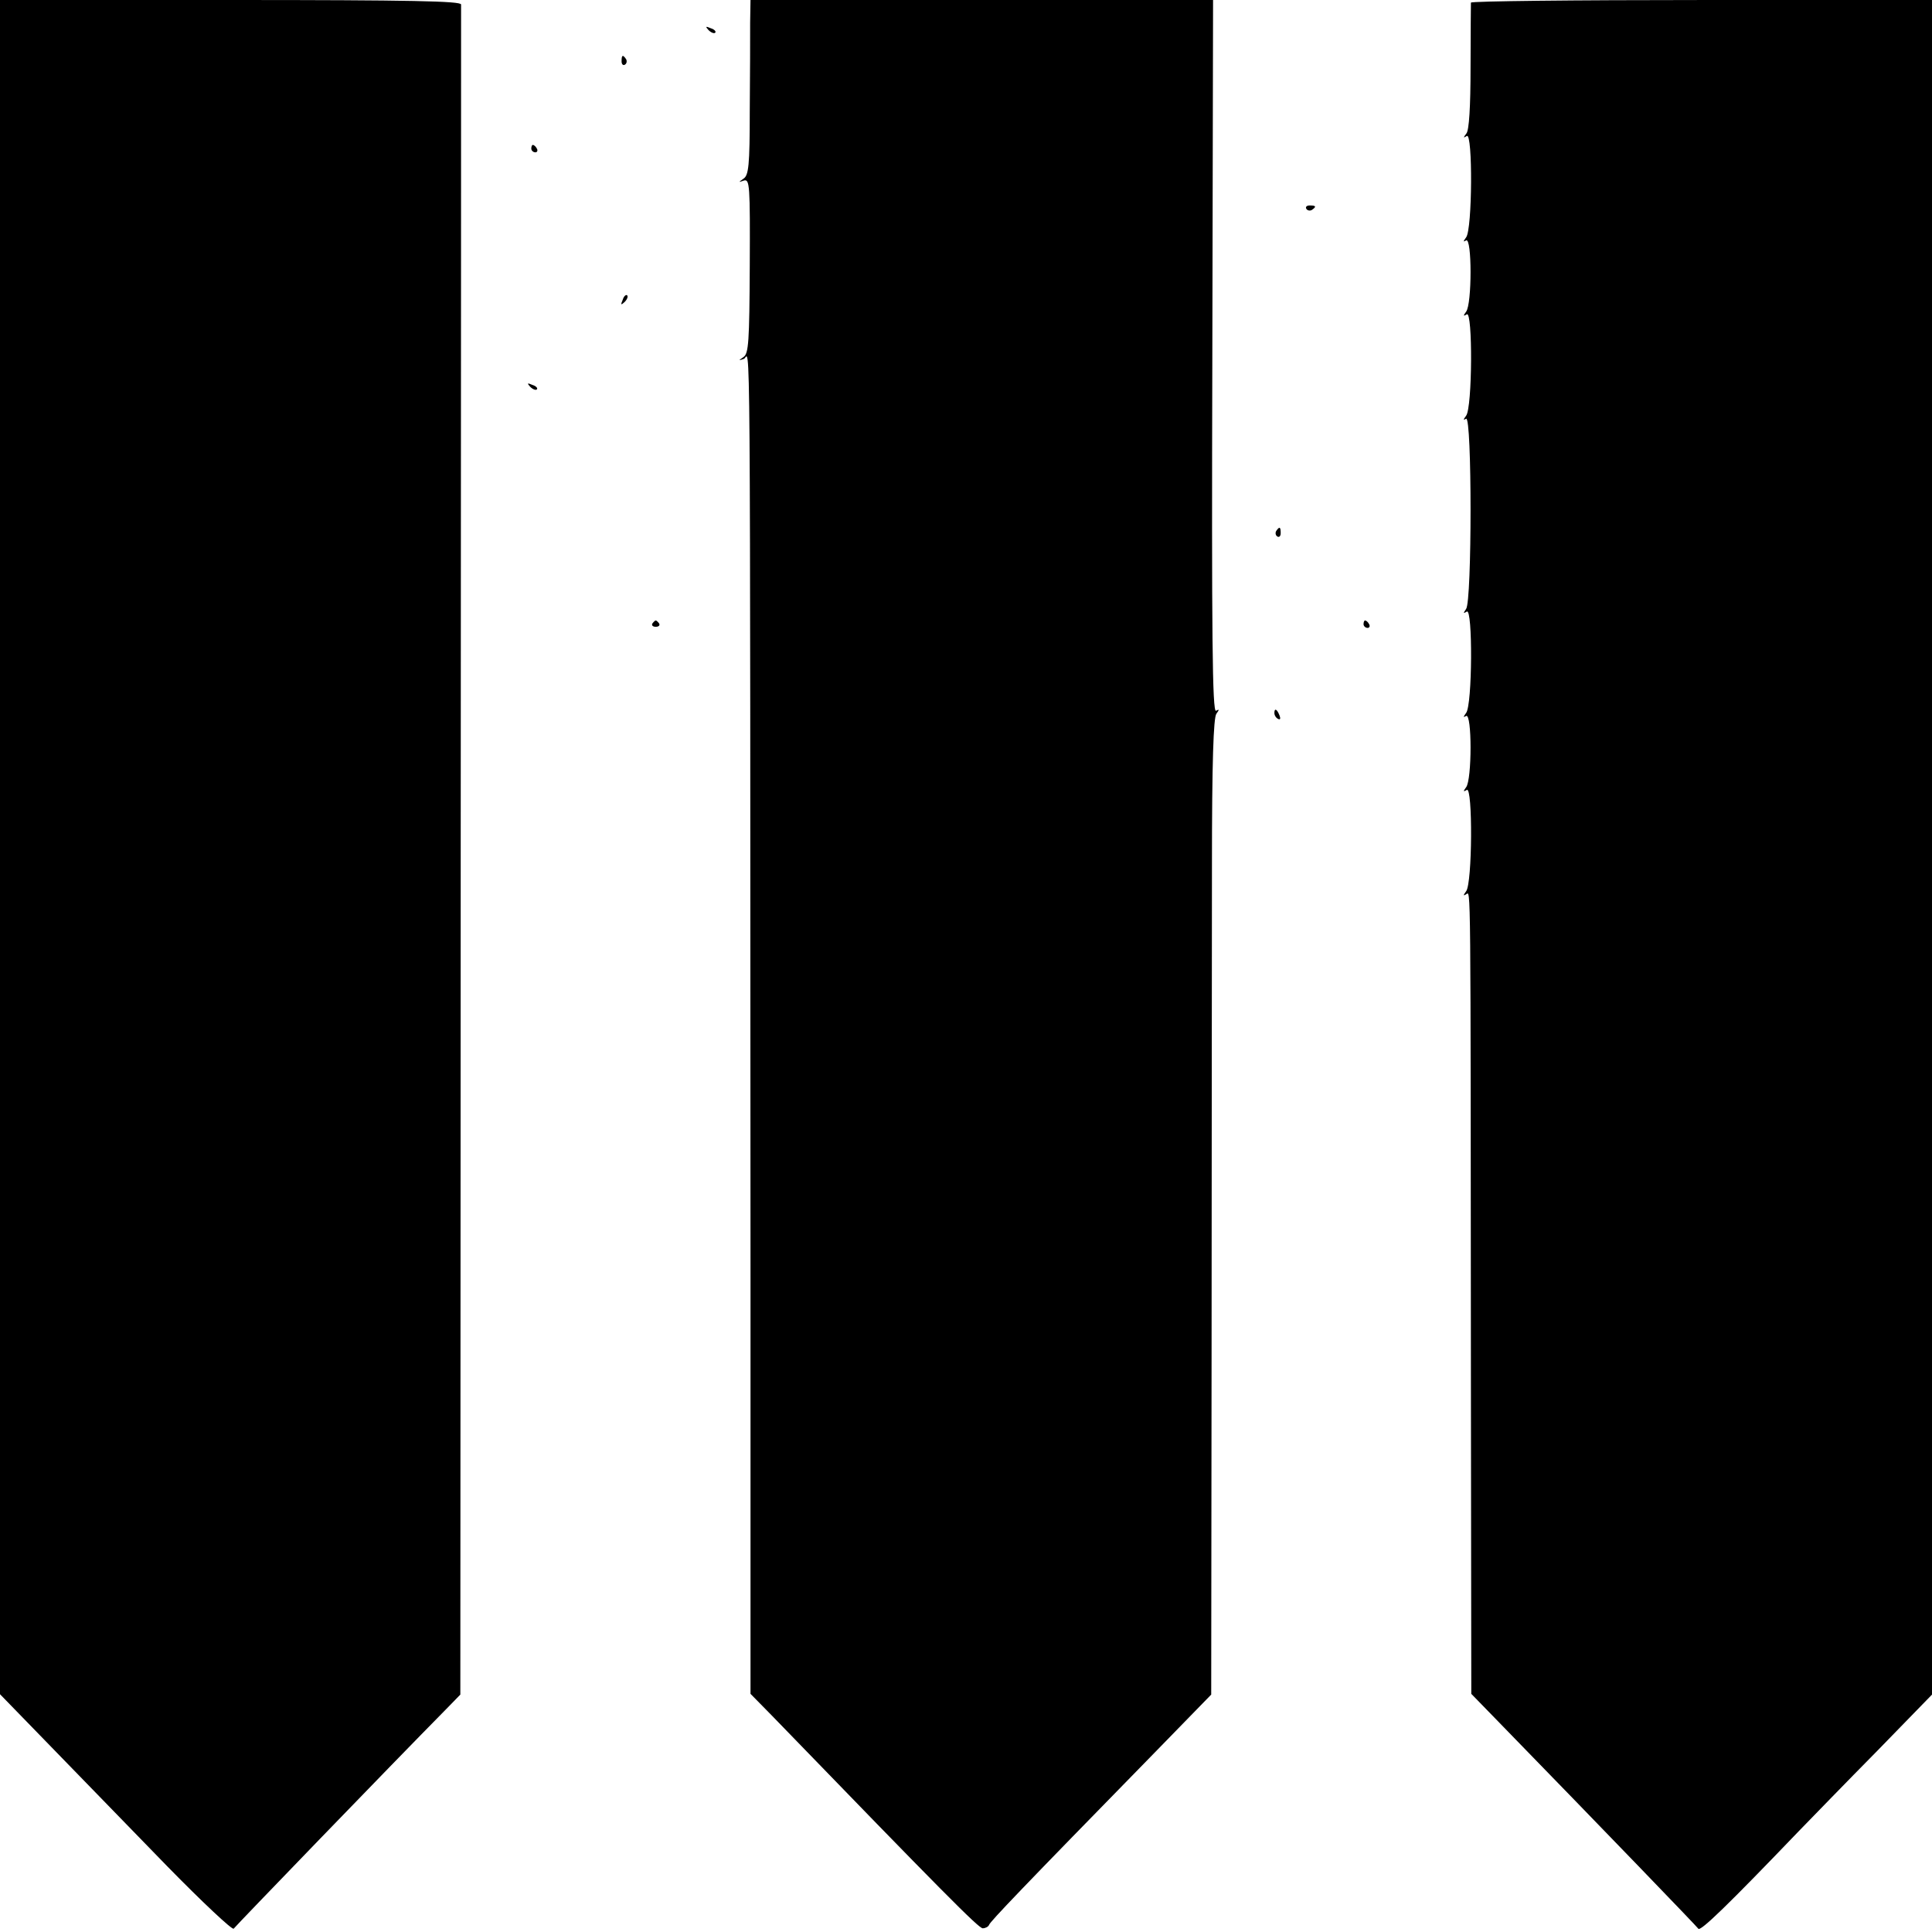
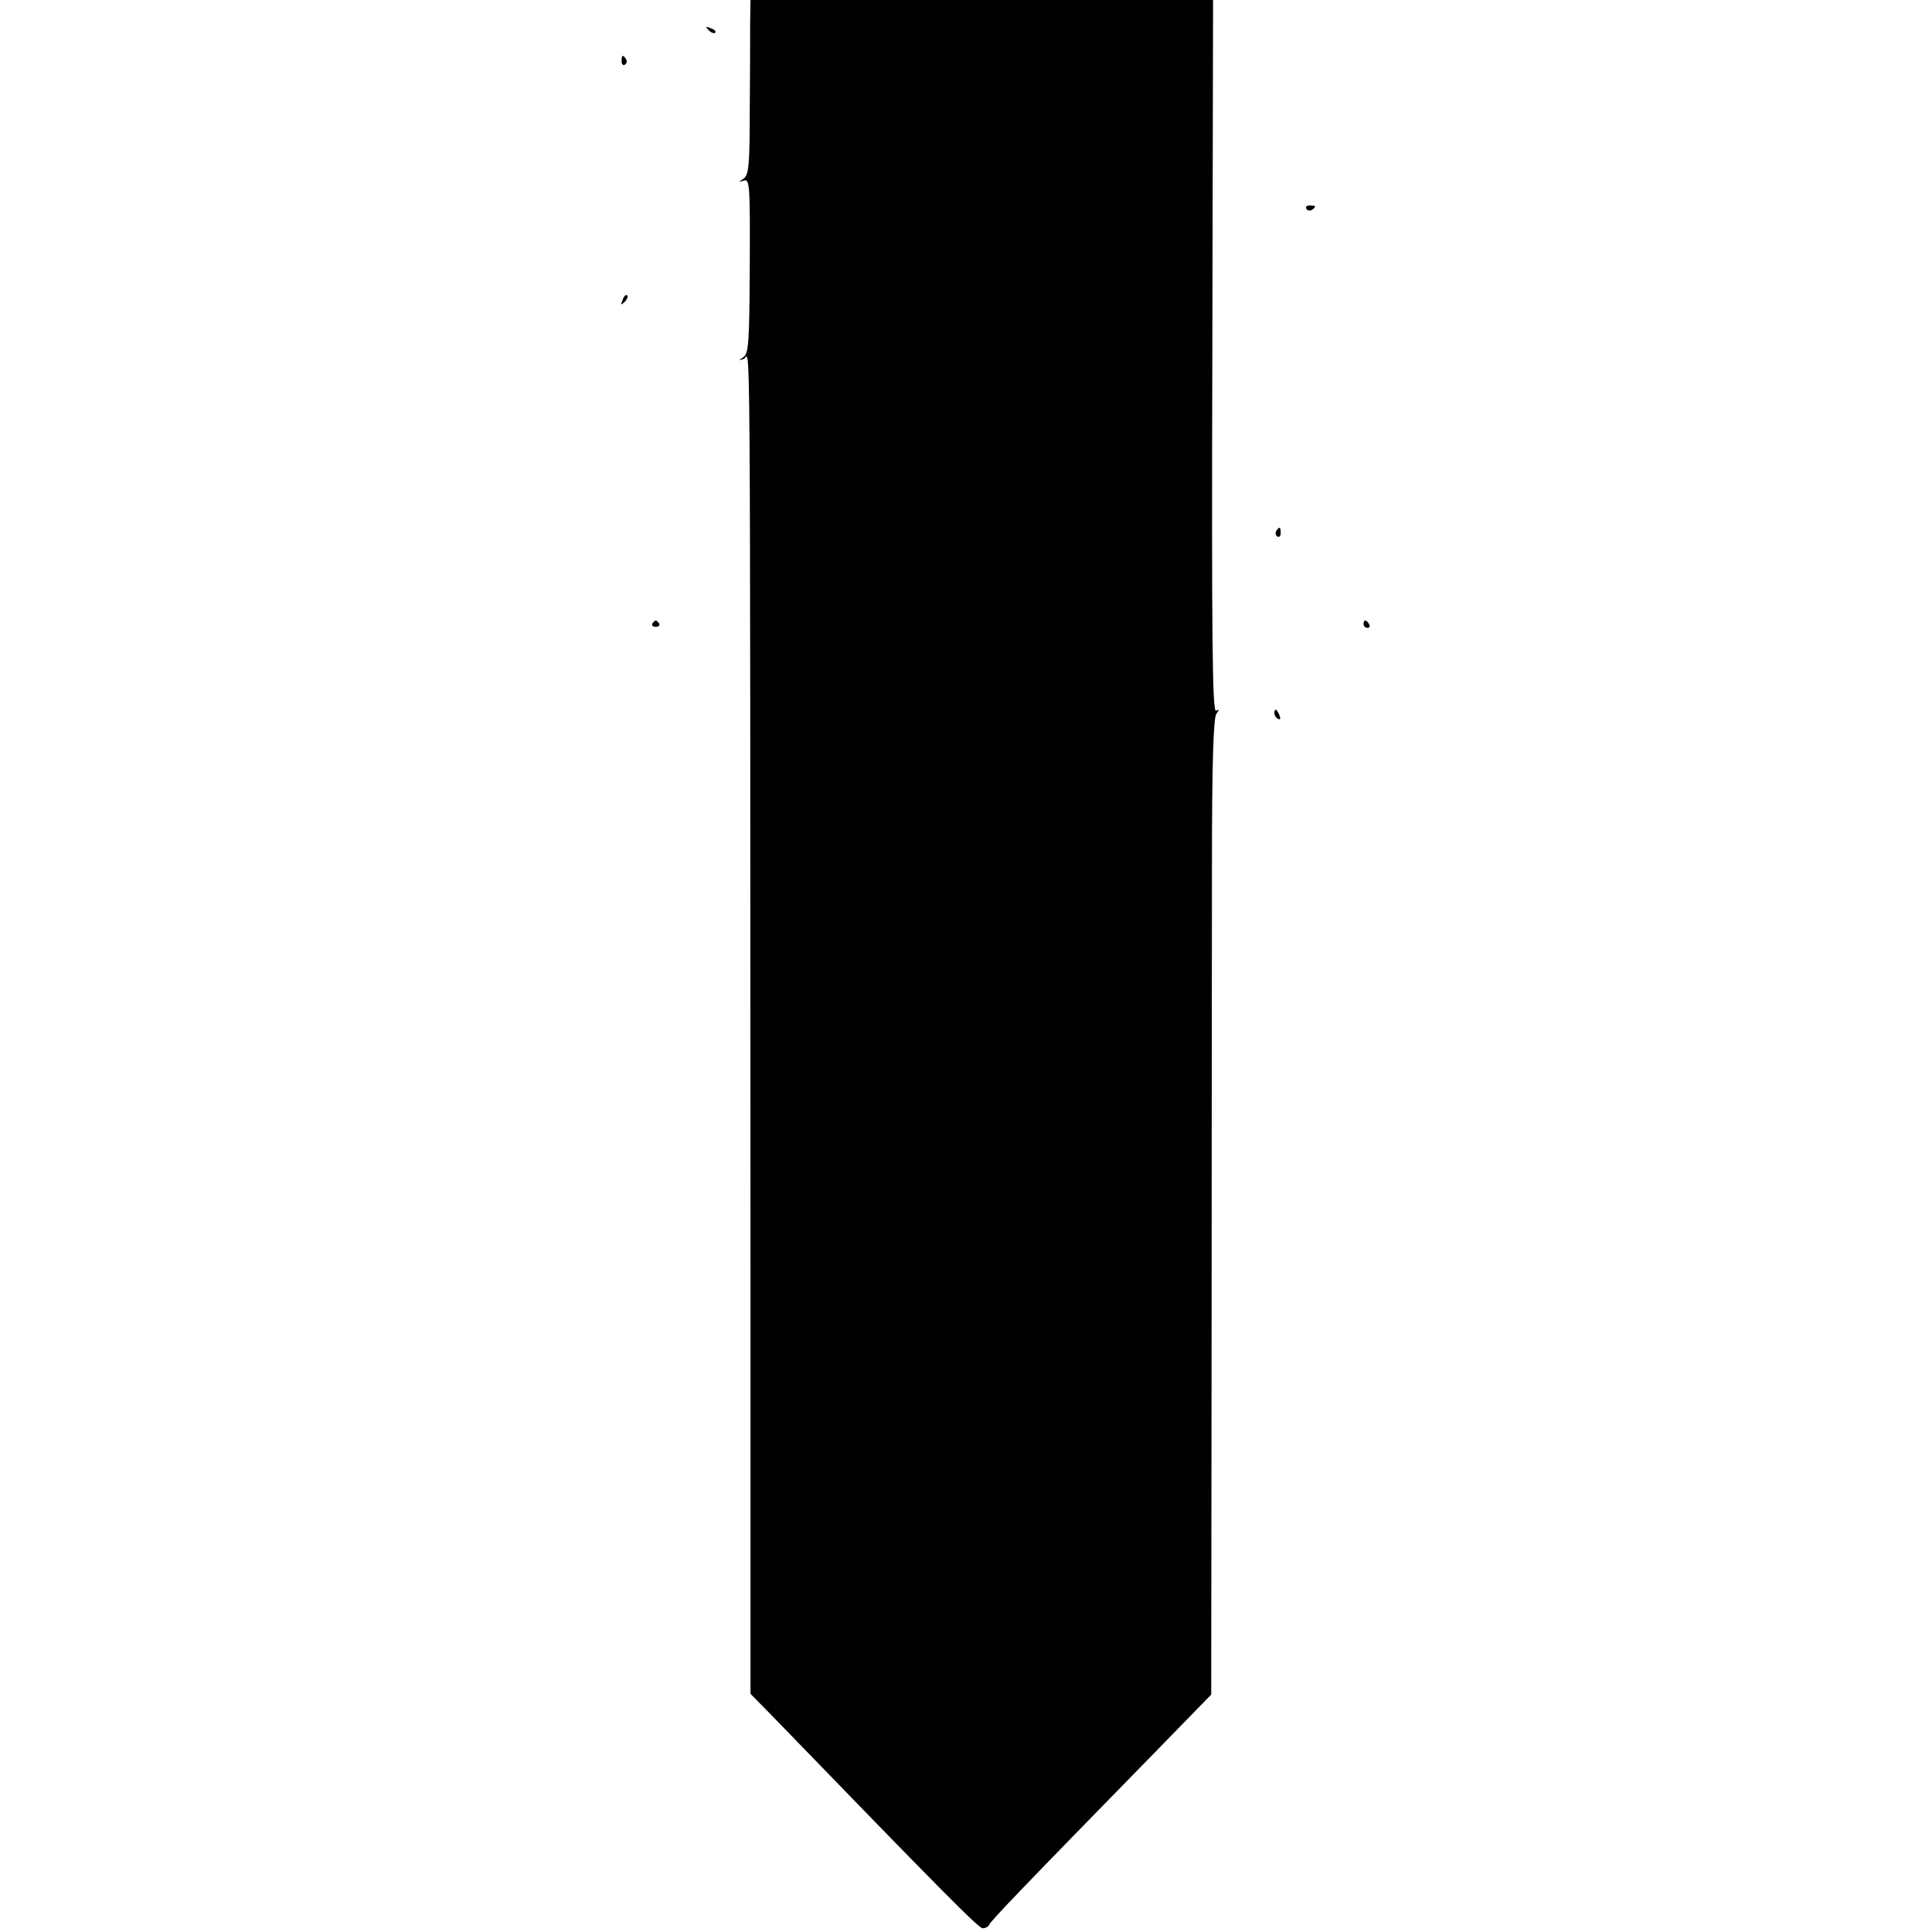
<svg xmlns="http://www.w3.org/2000/svg" version="1.0" width="520pt" height="520pt" viewBox="0 0 520 520" preserveAspectRatio="xMidYMid meet">
  <g transform="translate(0,520) scale(0.1,-0.1)" fill="#000000" stroke="none">
-     <path d="M0 2920 l0 -2280 139 -143 c76 -78 216 -222 311 -320 96 -98 176 -173 179 -168 5 7 421 438 573 592 l37 38 1 2268 c1 1247 1 2274 1 2281 -1 9 -132 12 -621 12 l-620 0 0 -2280z" />
    <path d="M2019 5138 c0 -35 0 -141 -1 -236 0 -148 -3 -174 -17 -183 -14 -10 -14 -10 1 -5 16 5 17 -12 16 -230 -1 -204 -3 -236 -17 -245 -14 -10 -14 -10 1 -5 18 5 17 237 18 -2471 l0 -1122 58 -59 c460 -475 556 -572 567 -572 7 0 15 4 17 9 3 9 86 96 445 463 l153 157 1 918 c0 505 1 1096 1 1313 0 279 4 399 12 409 8 11 8 13 -1 8 -10 -6 -12 203 -10 953 l2 960 -622 0 -623 0 -1 -62z" />
-     <path d="M3959 5193 c0 -5 -1 -82 -1 -173 0 -109 -4 -170 -11 -179 -9 -12 -9 -13 1 -7 16 10 15 -252 -2 -273 -8 -11 -8 -13 0 -8 16 9 16 -172 0 -192 -8 -11 -8 -13 2 -7 16 10 15 -252 -2 -273 -8 -11 -8 -13 0 -8 16 9 16 -492 0 -512 -8 -12 -8 -13 2 -7 16 10 15 -252 -2 -273 -8 -11 -8 -13 0 -8 16 9 16 -172 0 -192 -8 -11 -8 -13 2 -7 16 10 15 -252 -2 -273 -8 -11 -8 -13 0 -8 13 7 12 69 13 -1325 l1 -827 73 -75 c295 -303 533 -550 538 -557 5 -9 82 66 270 262 35 36 130 134 212 217 l147 151 0 2281 0 2280 -620 0 c-341 0 -620 -3 -621 -7z" />
    <path d="M1907 5119 c7 -7 15 -10 18 -7 3 3 -2 9 -12 12 -14 6 -15 5 -6 -5z" />
    <path d="M1673 5035 c0 -8 4 -12 9 -9 5 3 6 10 3 15 -9 13 -12 11 -12 -6z" />
-     <path d="M1430 4800 c0 -5 5 -10 11 -10 5 0 7 5 4 10 -3 6 -8 10 -11 10 -2 0 -4 -4 -4 -10z" />
    <path d="M3516 4638 c3 -5 10 -6 15 -3 13 9 11 12 -6 12 -8 0 -12 -4 -9 -9z" />
    <path d="M1676 4393 c-6 -14 -5 -15 5 -6 7 7 10 15 7 18 -3 3 -9 -2 -12 -12z" />
-     <path d="M1427 4159 c7 -7 15 -10 18 -7 3 3 -2 9 -12 12 -14 6 -15 5 -6 -5z" />
    <path d="M3435 3771 c-3 -5 -2 -12 3 -15 5 -3 9 1 9 9 0 17 -3 19 -12 6z" />
    <path d="M1756 3522 c-3 -5 1 -9 9 -9 8 0 12 4 9 9 -3 4 -7 8 -9 8 -2 0 -6 -4 -9 -8z" />
    <path d="M3670 3520 c0 -5 5 -10 11 -10 5 0 7 5 4 10 -3 6 -8 10 -11 10 -2 0 -4 -4 -4 -10z" />
    <path d="M3430 3281 c0 -6 4 -13 10 -16 6 -3 7 1 4 9 -7 18 -14 21 -14 7z" />
  </g>
</svg>